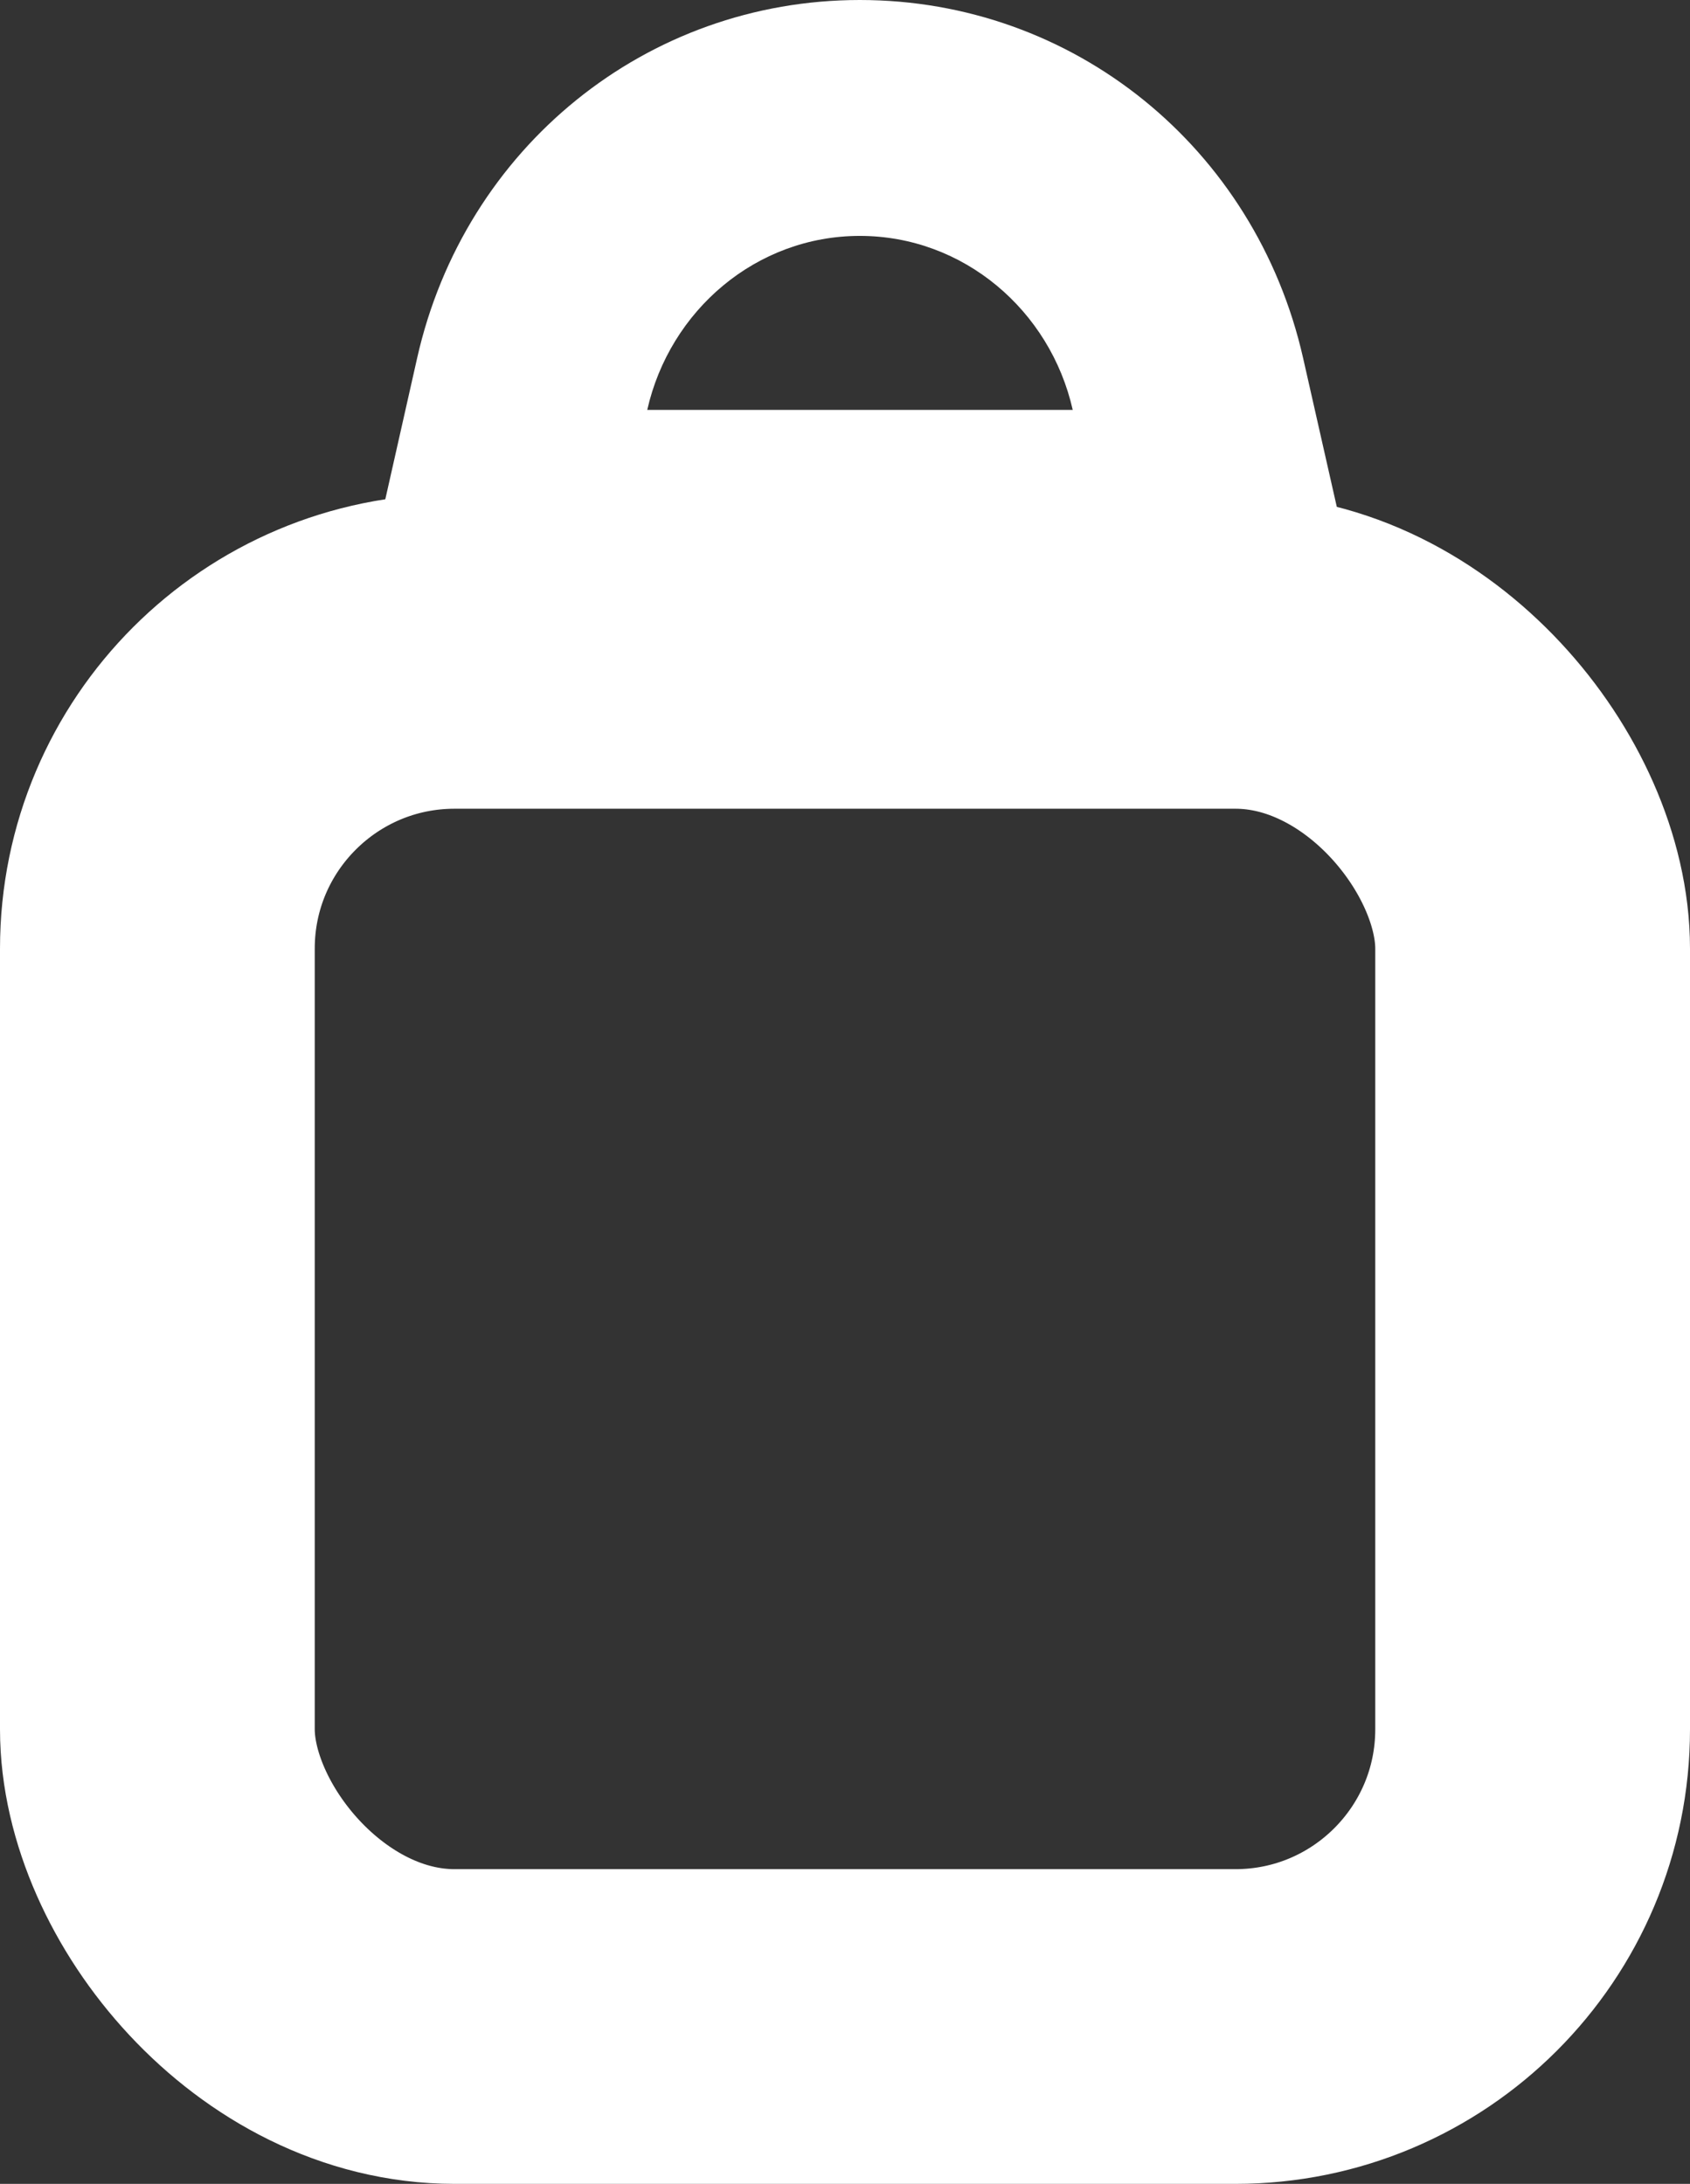
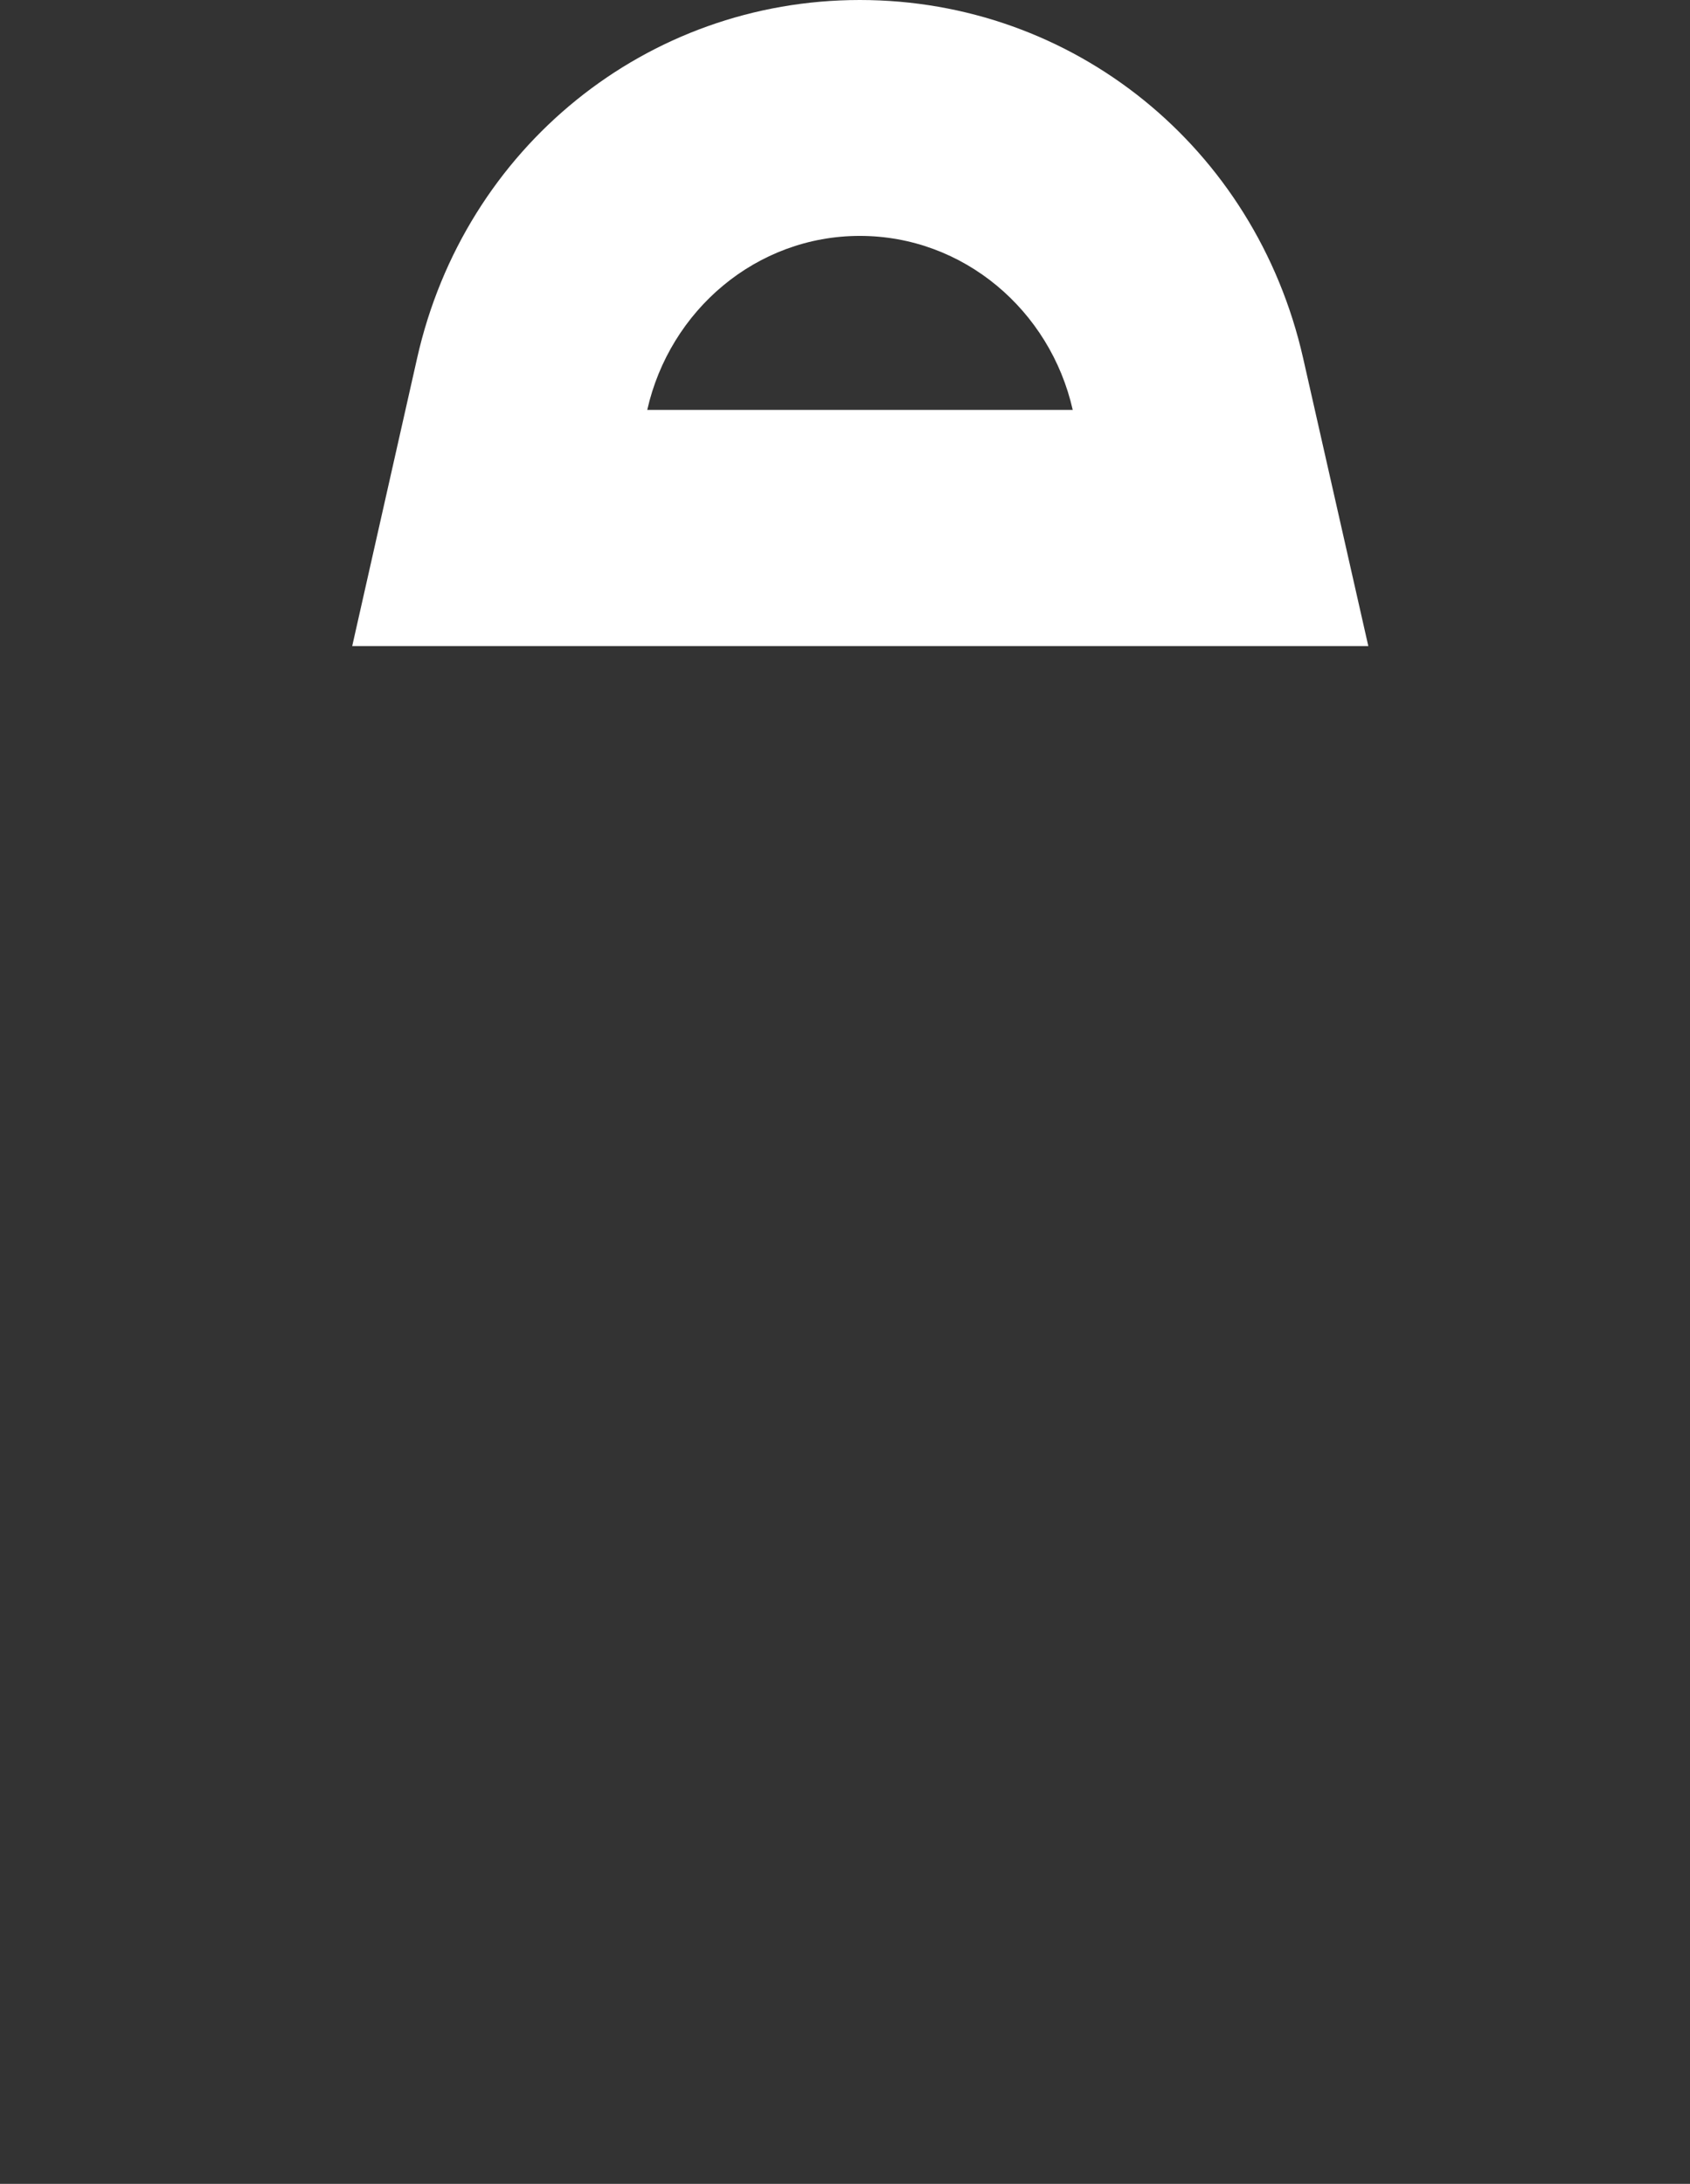
<svg xmlns="http://www.w3.org/2000/svg" id="Layer_1" viewBox="0 0 60.89 78.69">
  <rect x="0" y="0" width="60.89" height="78.69" fill="#333333" stroke="none" />
  <defs>
    <style>.cls-1{fill:none;stroke:#fff;stroke-linecap:round;stroke-linejoin:round;stroke-width:11.34px;}.cls-2{fill:#fff;}</style>
  </defs>
  <path class="cls-2" d="M30.98,8.5c3.73,0,6.86,2.68,7.67,6.27h-15.33c.81-3.59,3.93-6.27,7.66-6.27m0-8.5c-7.68,0-14.24,5.31-15.95,12.9l-2.34,10.38H49.3l-2.35-10.38C45.23,5.31,38.67,0,30.98,0h0Z" />
-   <rect class="cls-1" x="5.67" y="23.47" width="49.55" height="49.55" rx="10.71" ry="10.71" />
</svg>